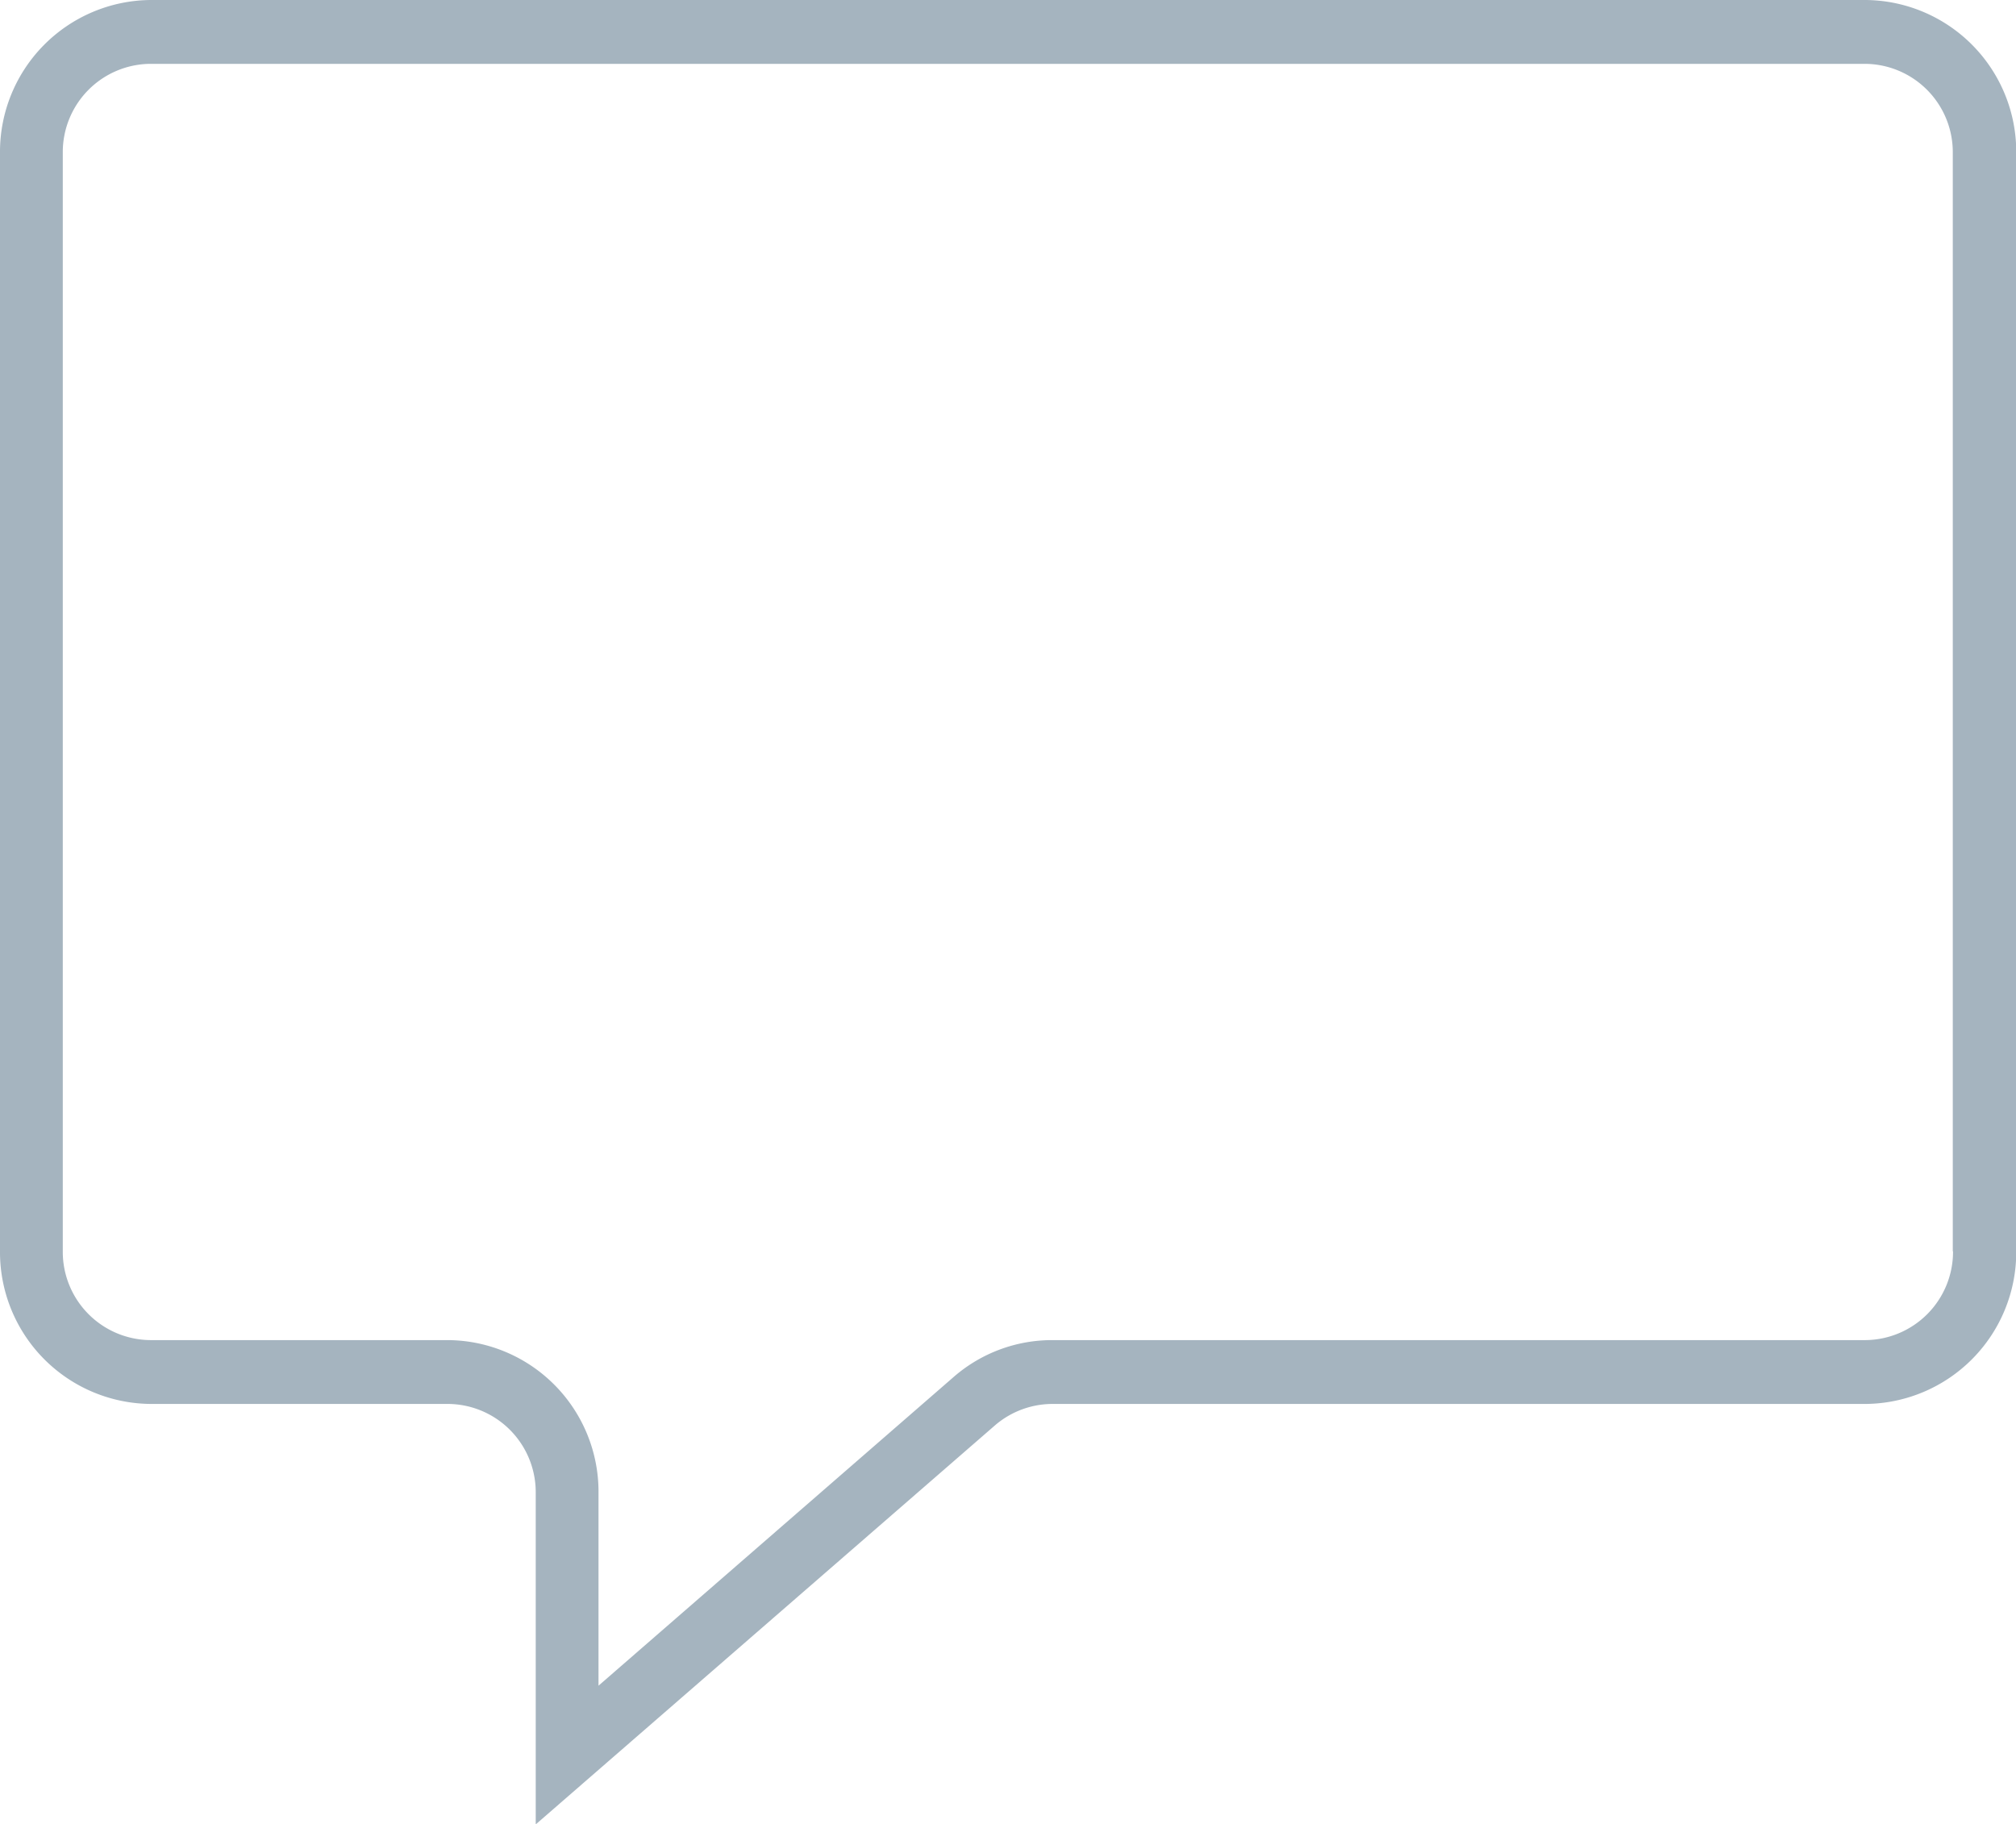
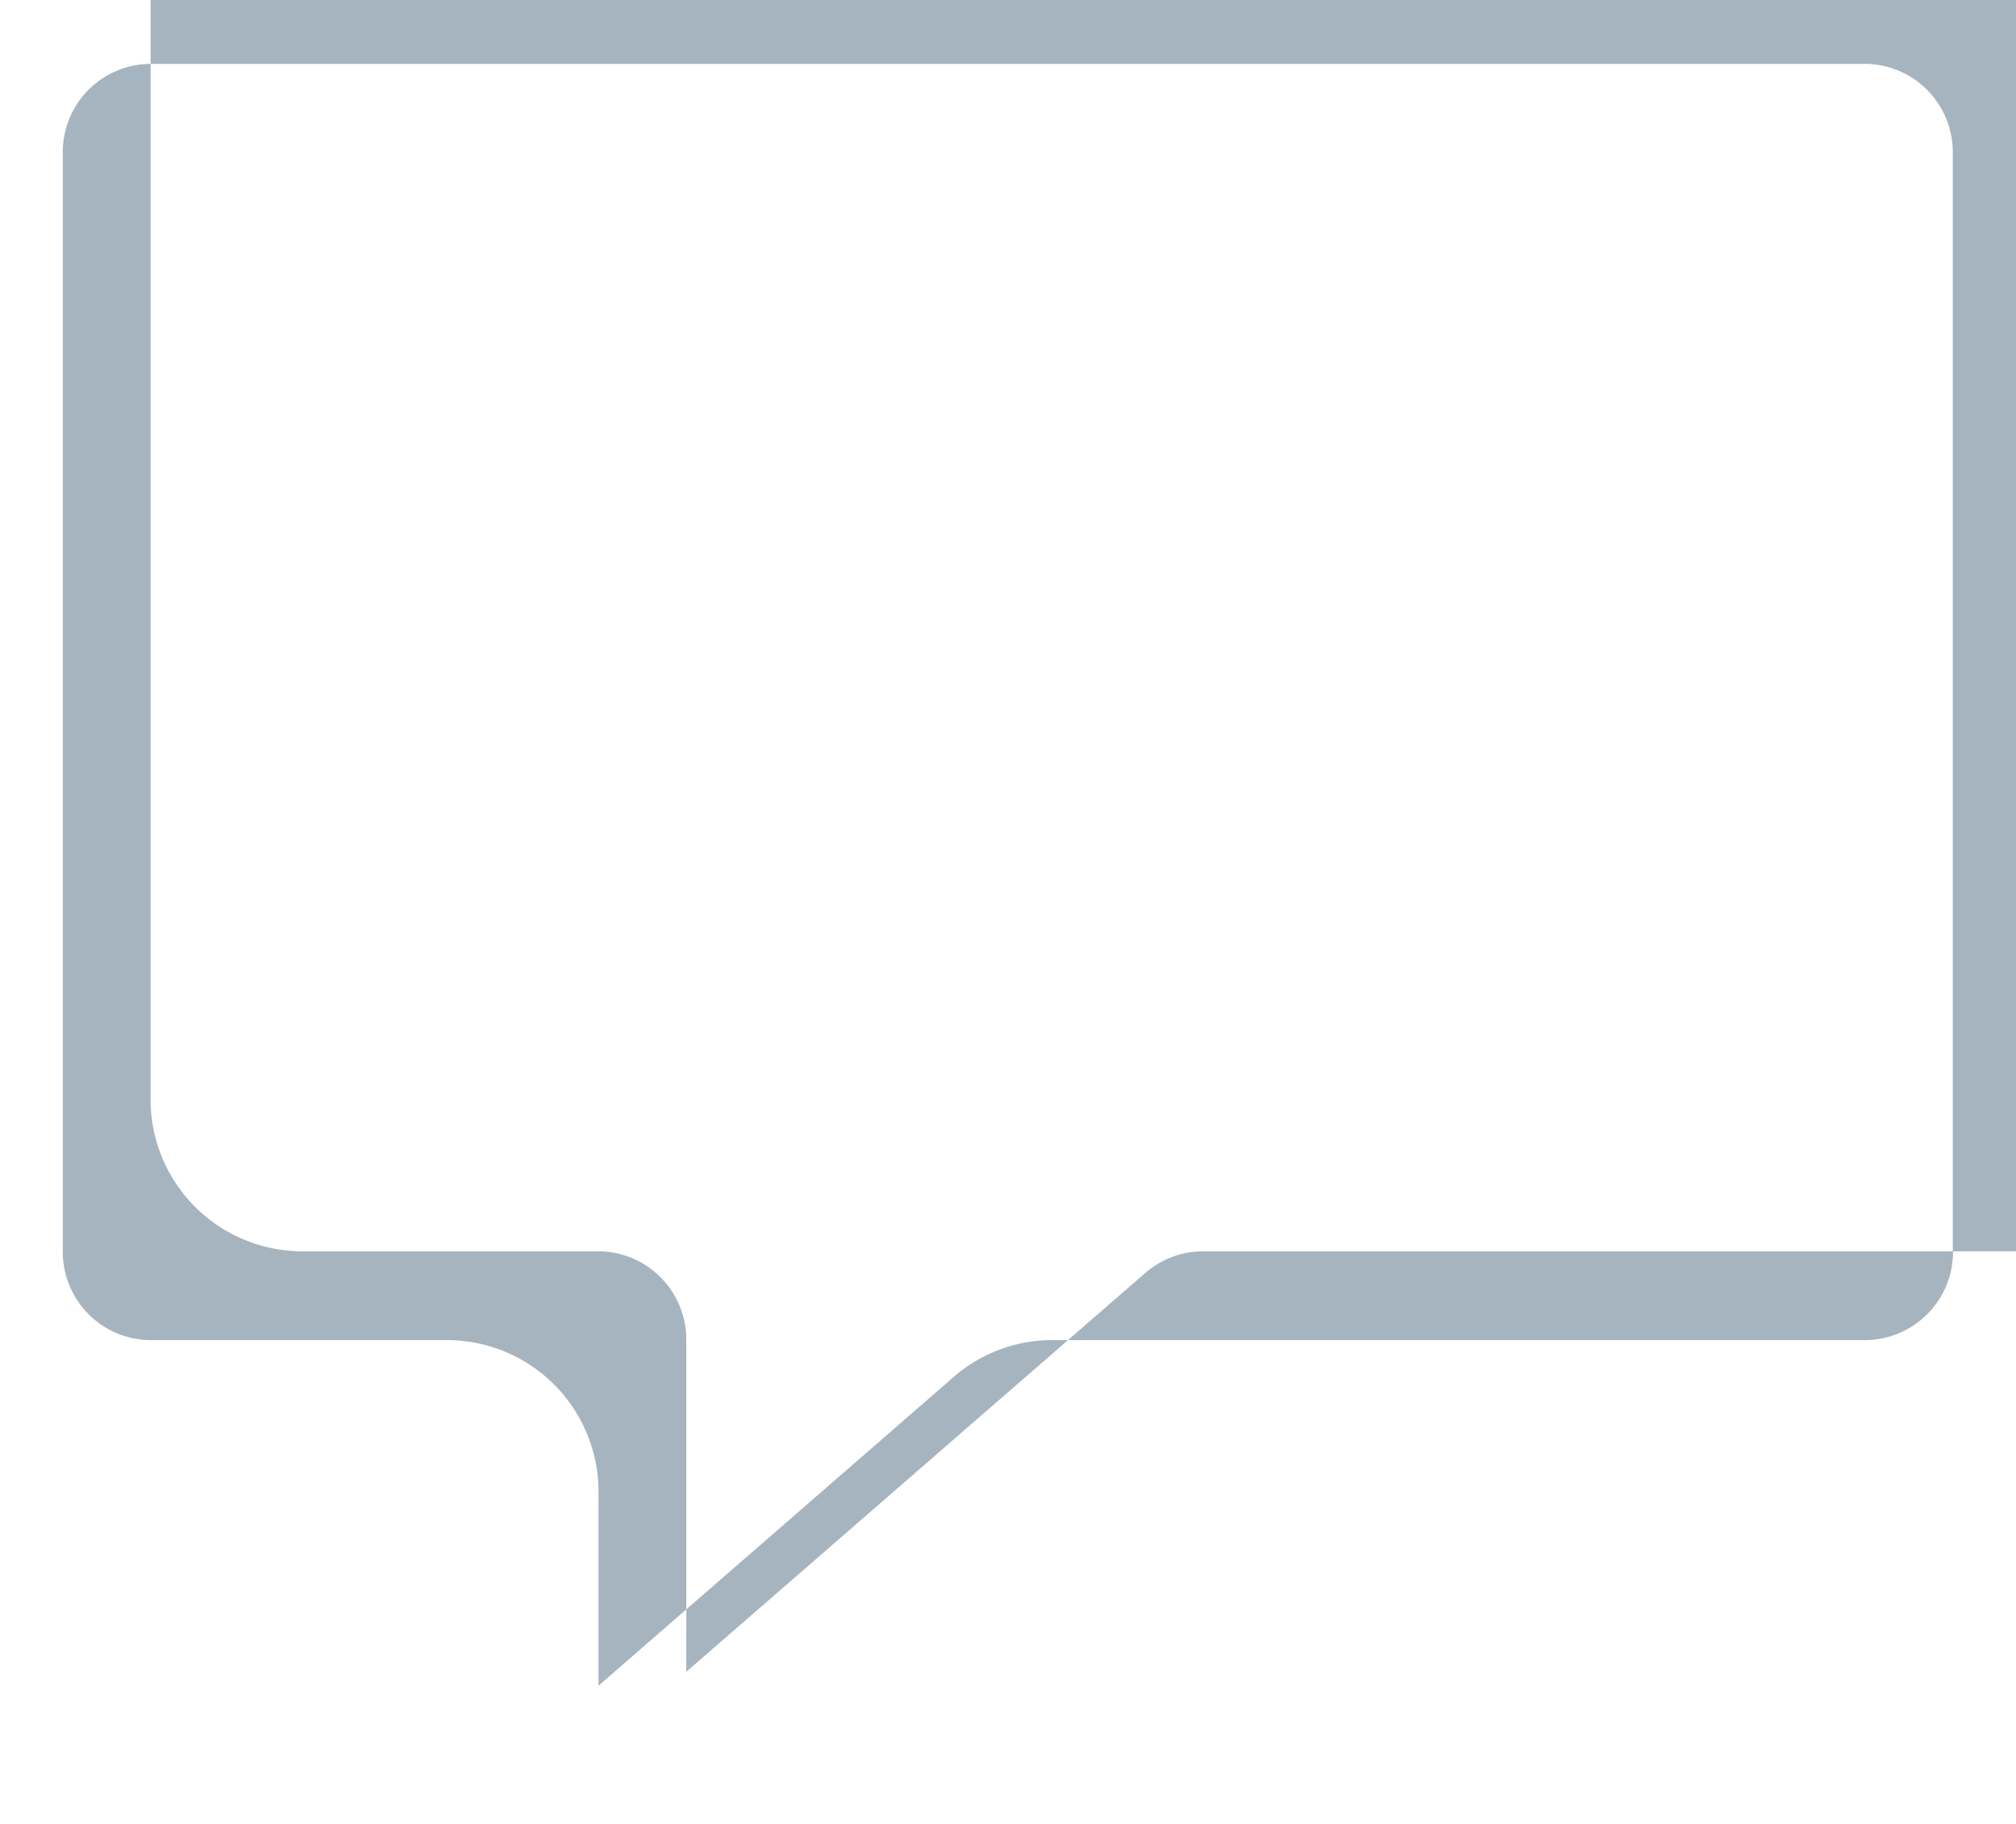
<svg xmlns="http://www.w3.org/2000/svg" width="42" height="38" viewBox="0 0 42 38">
  <defs>
    <style>
      .cls-1 {
        fill: #a5b4bf;
        fill-rule: evenodd;
      }
    </style>
  </defs>
-   <path id="icon-contact-light" class="cls-1" d="M685.863,3112H650.137a3.164,3.164,0,0,0-3.137,3.18v22.89a3.164,3.164,0,0,0,3.137,3.18h6.2a1.839,1.839,0,0,1,1.824,1.85v6.91l9.575-8.32a1.84,1.84,0,0,1,1.187-.44h16.945a3.164,3.164,0,0,0,3.137-3.18v-22.89A3.164,3.164,0,0,0,685.863,3112Zm1.825,26.07a1.84,1.84,0,0,1-1.825,1.85H668.918a3.123,3.123,0,0,0-2.041.76l-7.408,6.44v-4.02a3.159,3.159,0,0,0-3.137-3.18h-6.2a1.839,1.839,0,0,1-1.824-1.85v-22.89a1.839,1.839,0,0,1,1.824-1.85h35.726a1.84,1.84,0,0,1,1.825,1.85v22.89Z" transform="translate(-647 -3112)" />
+   <path id="icon-contact-light" class="cls-1" d="M685.863,3112H650.137v22.89a3.164,3.164,0,0,0,3.137,3.18h6.2a1.839,1.839,0,0,1,1.824,1.85v6.91l9.575-8.32a1.84,1.84,0,0,1,1.187-.44h16.945a3.164,3.164,0,0,0,3.137-3.18v-22.89A3.164,3.164,0,0,0,685.863,3112Zm1.825,26.07a1.84,1.84,0,0,1-1.825,1.85H668.918a3.123,3.123,0,0,0-2.041.76l-7.408,6.44v-4.02a3.159,3.159,0,0,0-3.137-3.18h-6.2a1.839,1.839,0,0,1-1.824-1.85v-22.89a1.839,1.839,0,0,1,1.824-1.85h35.726a1.84,1.84,0,0,1,1.825,1.85v22.89Z" transform="translate(-647 -3112)" />
</svg>